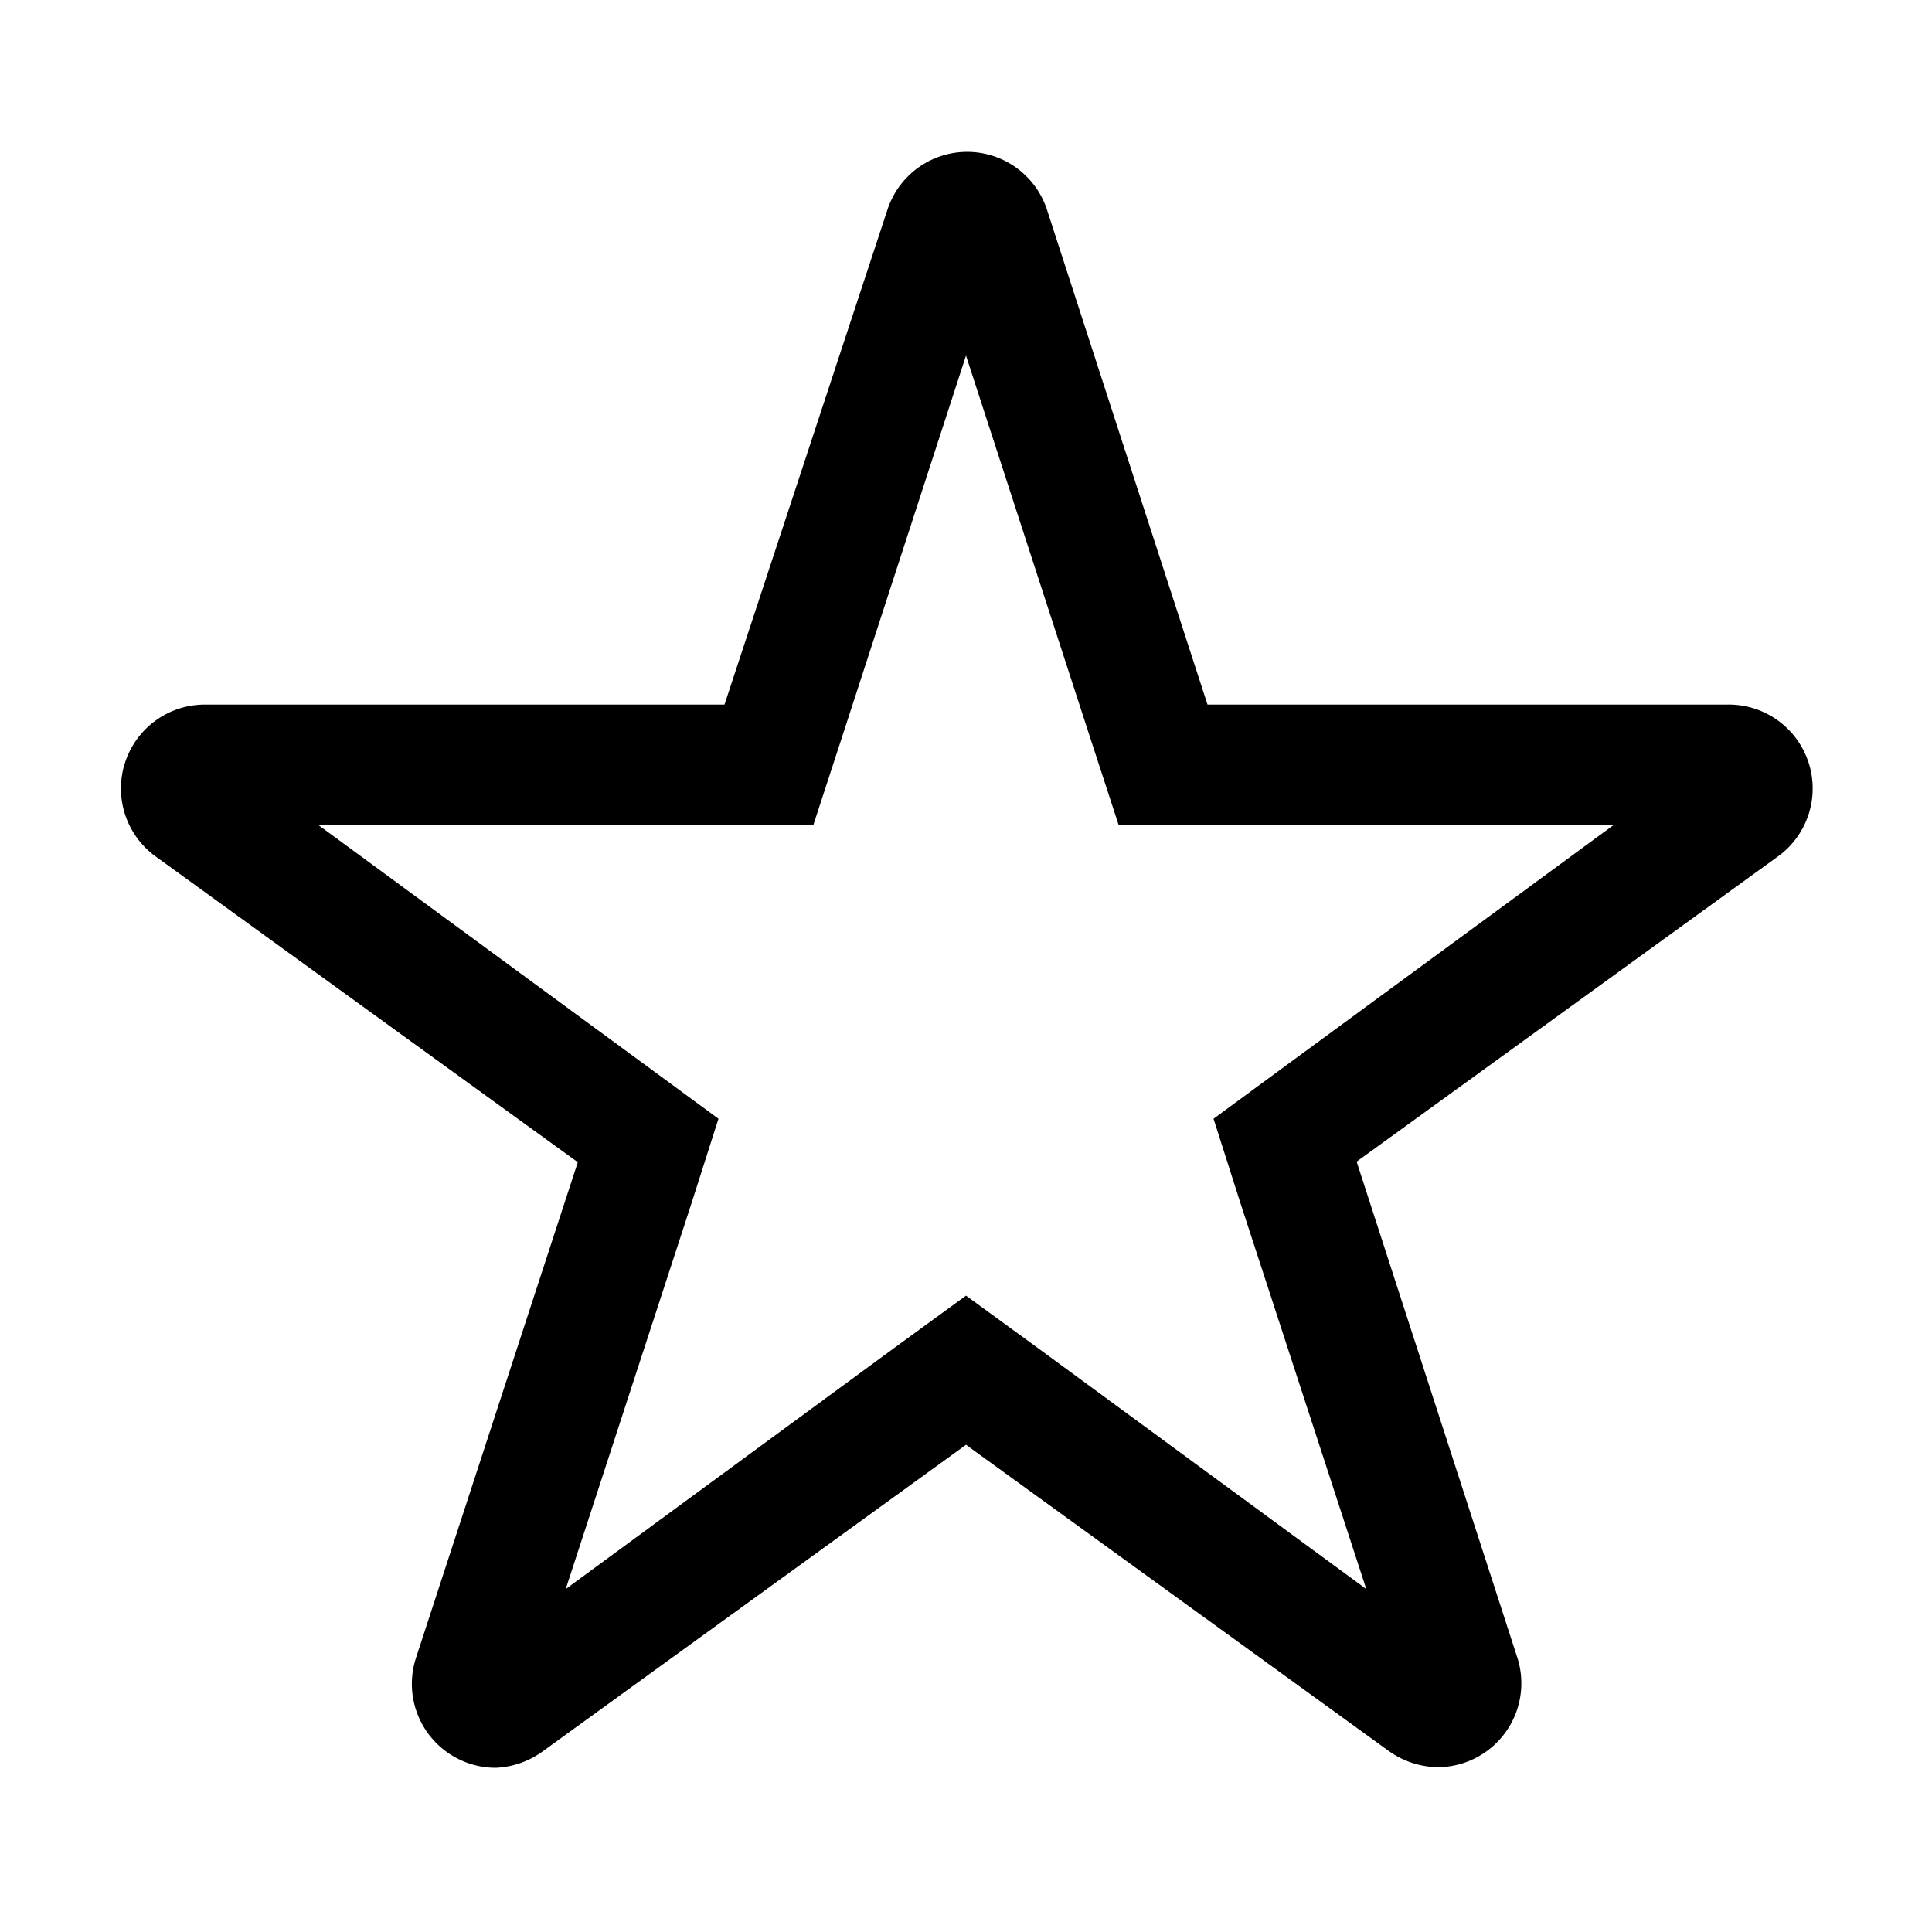
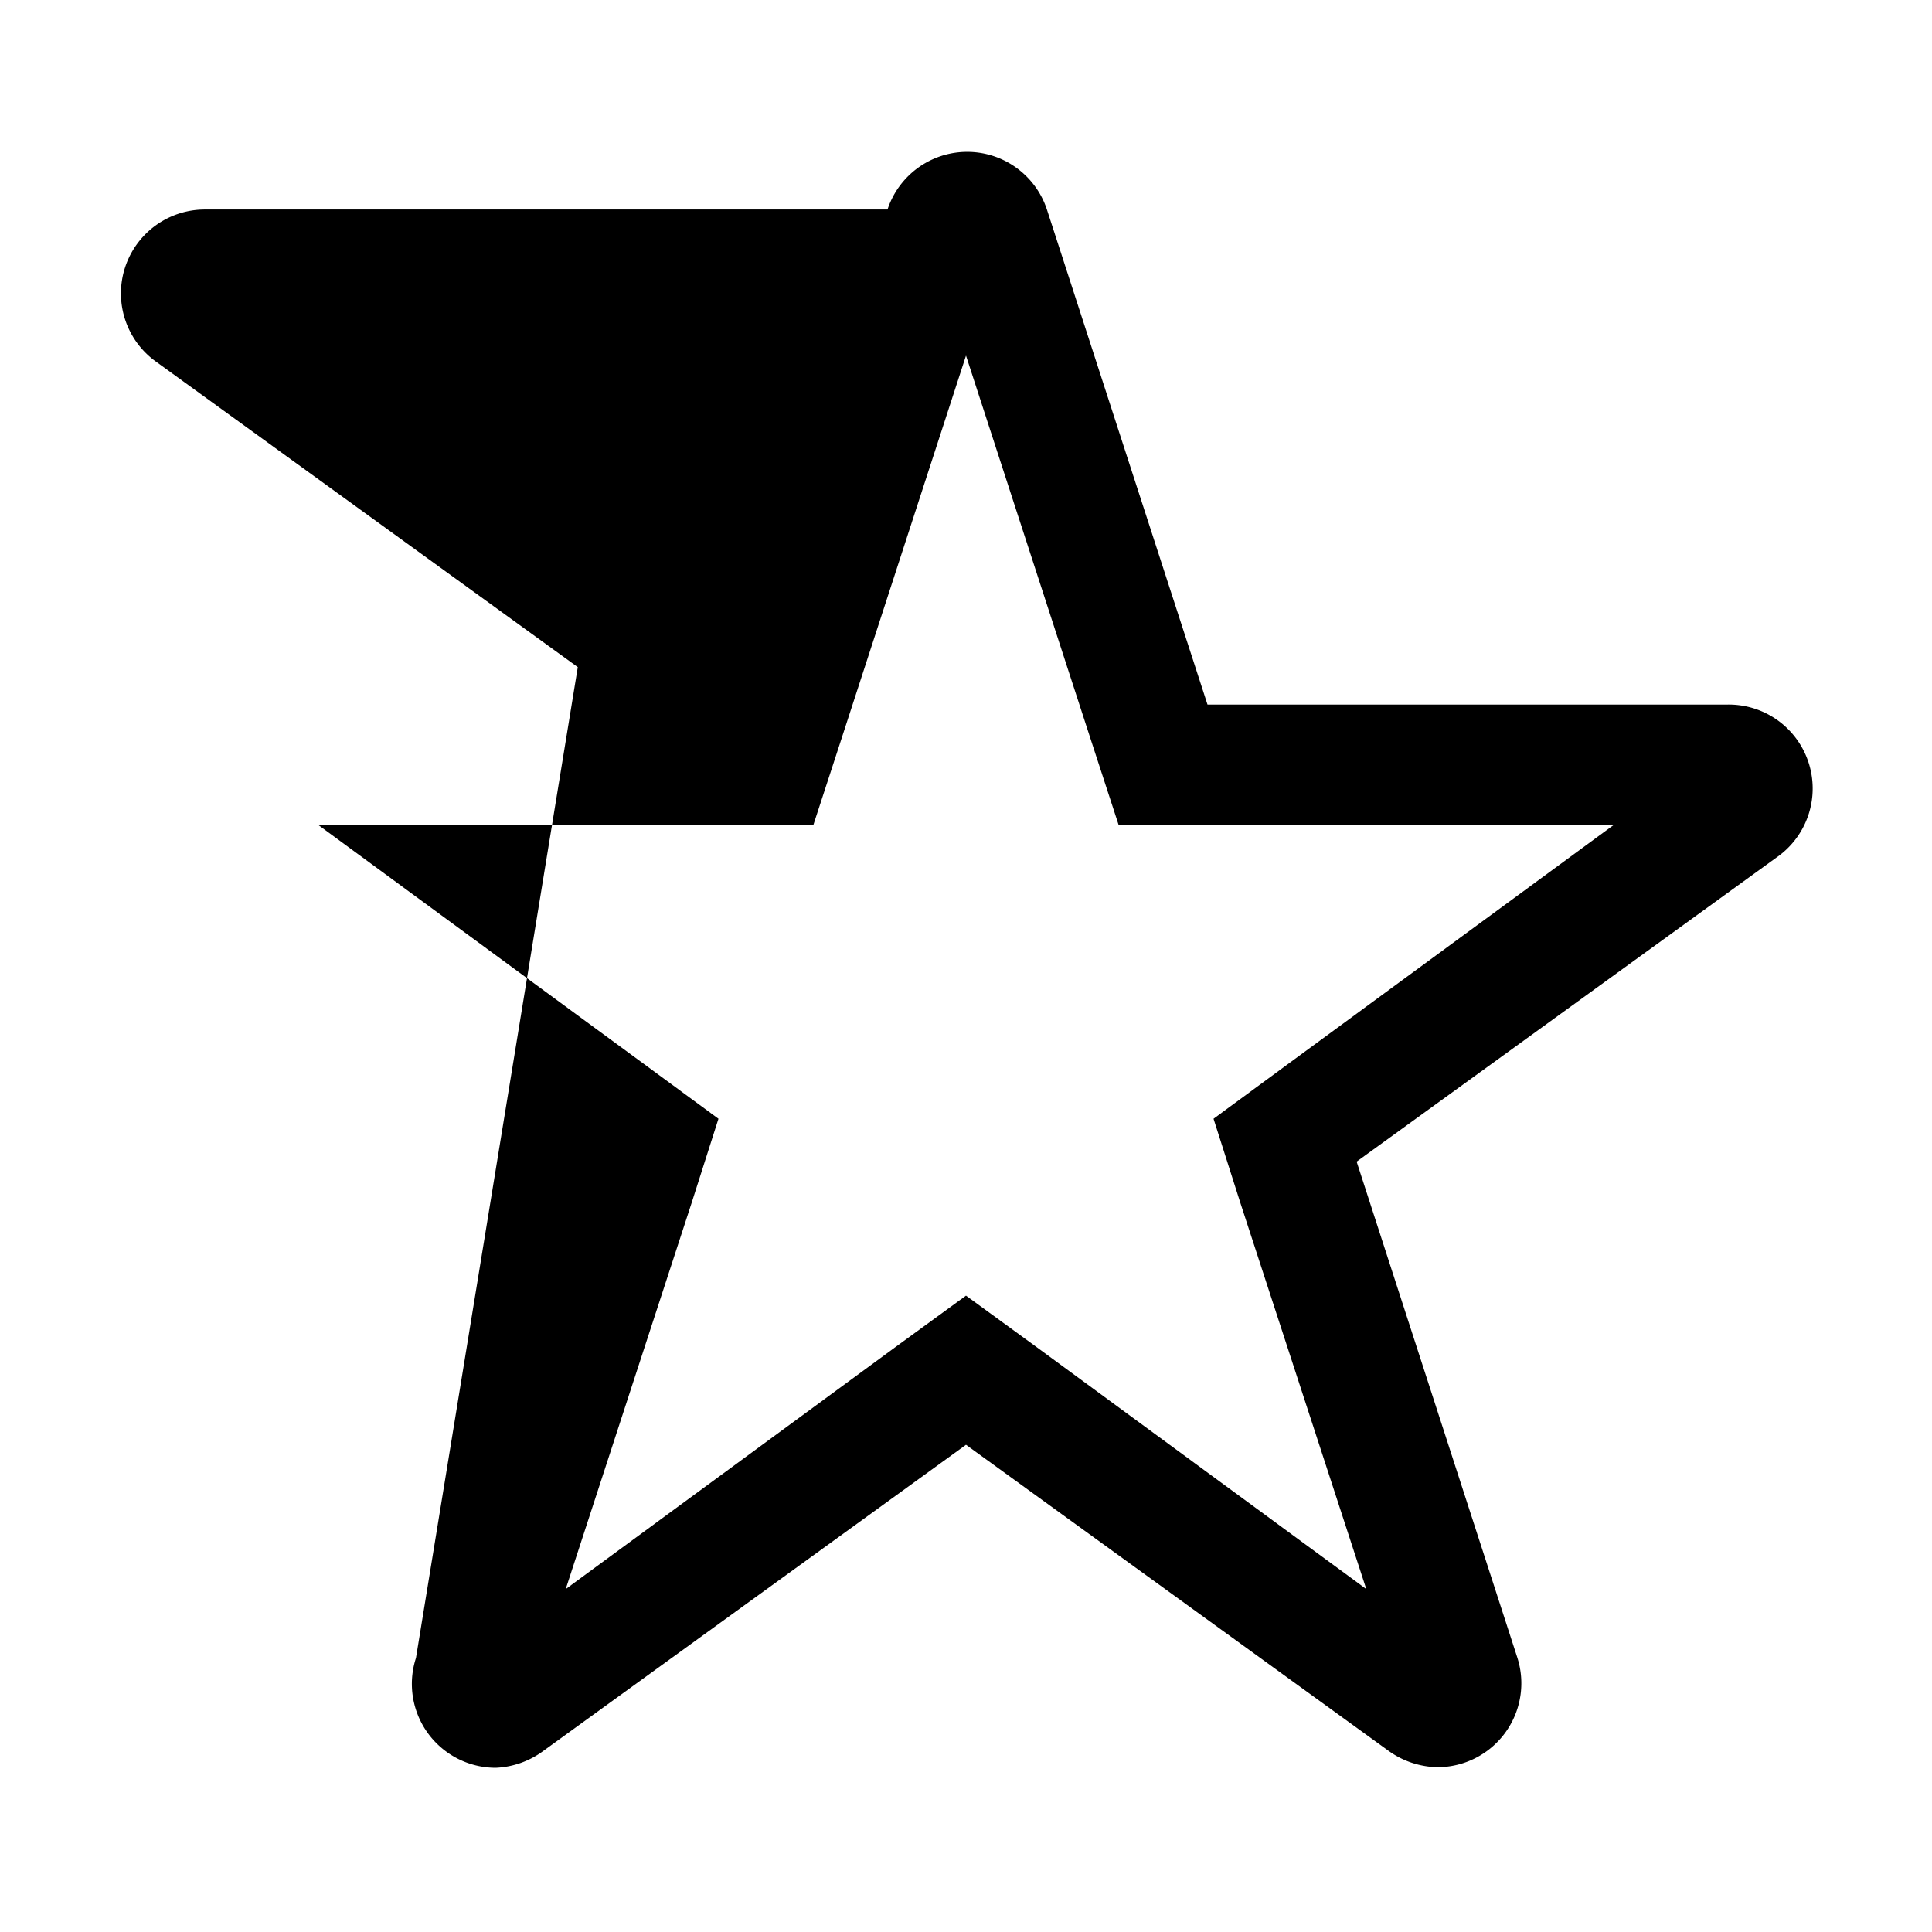
<svg xmlns="http://www.w3.org/2000/svg" id="Outlined" viewBox="0 0 32 32" height="800px" width="800px" fill="#000000">
  <title />
  <g id="Fill">
-     <path d="M28.61,11.67H20l-2.66-8.2a1.39,1.39,0,0,0-2.64,0L12,11.67H3.39a1.39,1.39,0,0,0-.82,2.51l7,5.07L6.89,27.46a1.39,1.39,0,0,0,1.32,1.82A1.43,1.43,0,0,0,9,29l7-5.07L23,29a1.43,1.43,0,0,0,.81.27,1.39,1.39,0,0,0,1.32-1.82l-2.66-8.21,7-5.07A1.39,1.39,0,0,0,28.61,11.67Zm-7.34,6-1.17.86.44,1.38,2.09,6.41-5.45-4L16,21.46l-1.18.86-5.45,4,2.09-6.41.44-1.38-1.17-.86-5.45-4h8.19l.45-1.38L16,5.89l2.08,6.4.45,1.38h8.19Z" />
+     <path d="M28.61,11.67H20l-2.66-8.2a1.39,1.39,0,0,0-2.64,0H3.39a1.39,1.39,0,0,0-.82,2.51l7,5.07L6.89,27.46a1.39,1.39,0,0,0,1.32,1.82A1.43,1.43,0,0,0,9,29l7-5.07L23,29a1.43,1.43,0,0,0,.81.27,1.39,1.39,0,0,0,1.32-1.82l-2.66-8.21,7-5.07A1.39,1.39,0,0,0,28.61,11.67Zm-7.34,6-1.17.86.44,1.38,2.09,6.41-5.45-4L16,21.46l-1.18.86-5.45,4,2.09-6.41.44-1.38-1.17-.86-5.45-4h8.19l.45-1.38L16,5.89l2.08,6.4.45,1.38h8.19Z" />
  </g>
</svg>